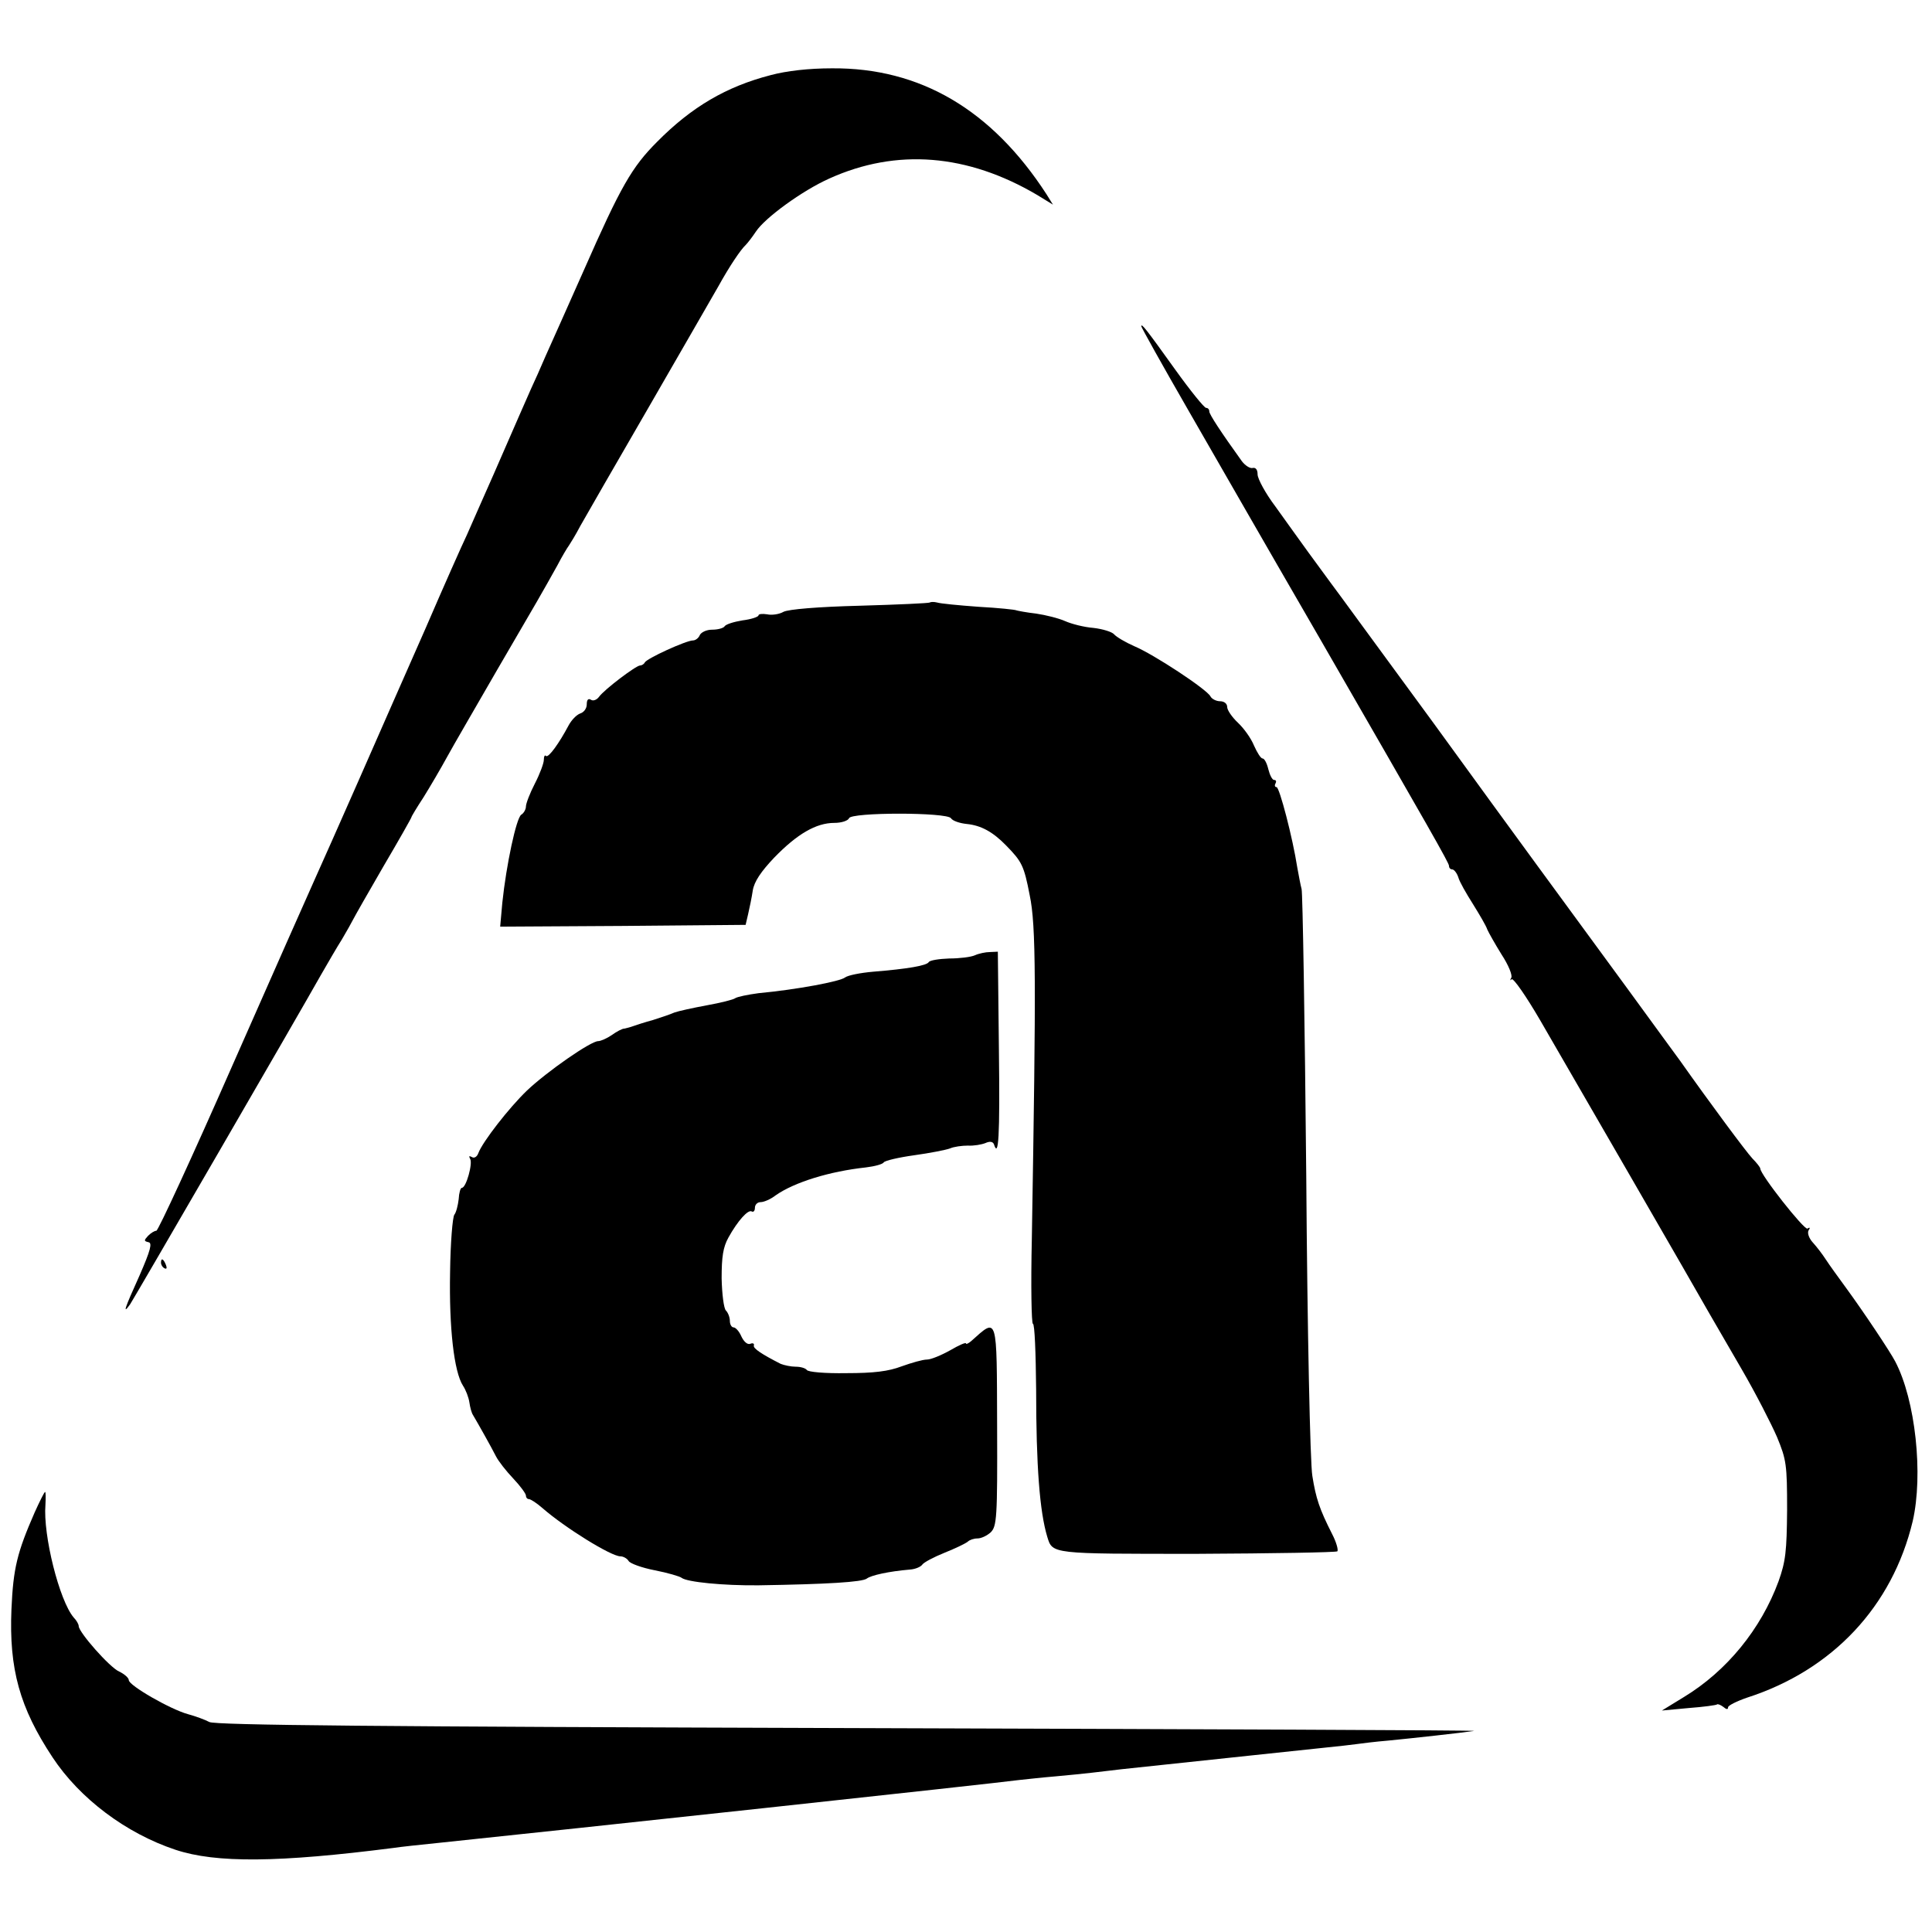
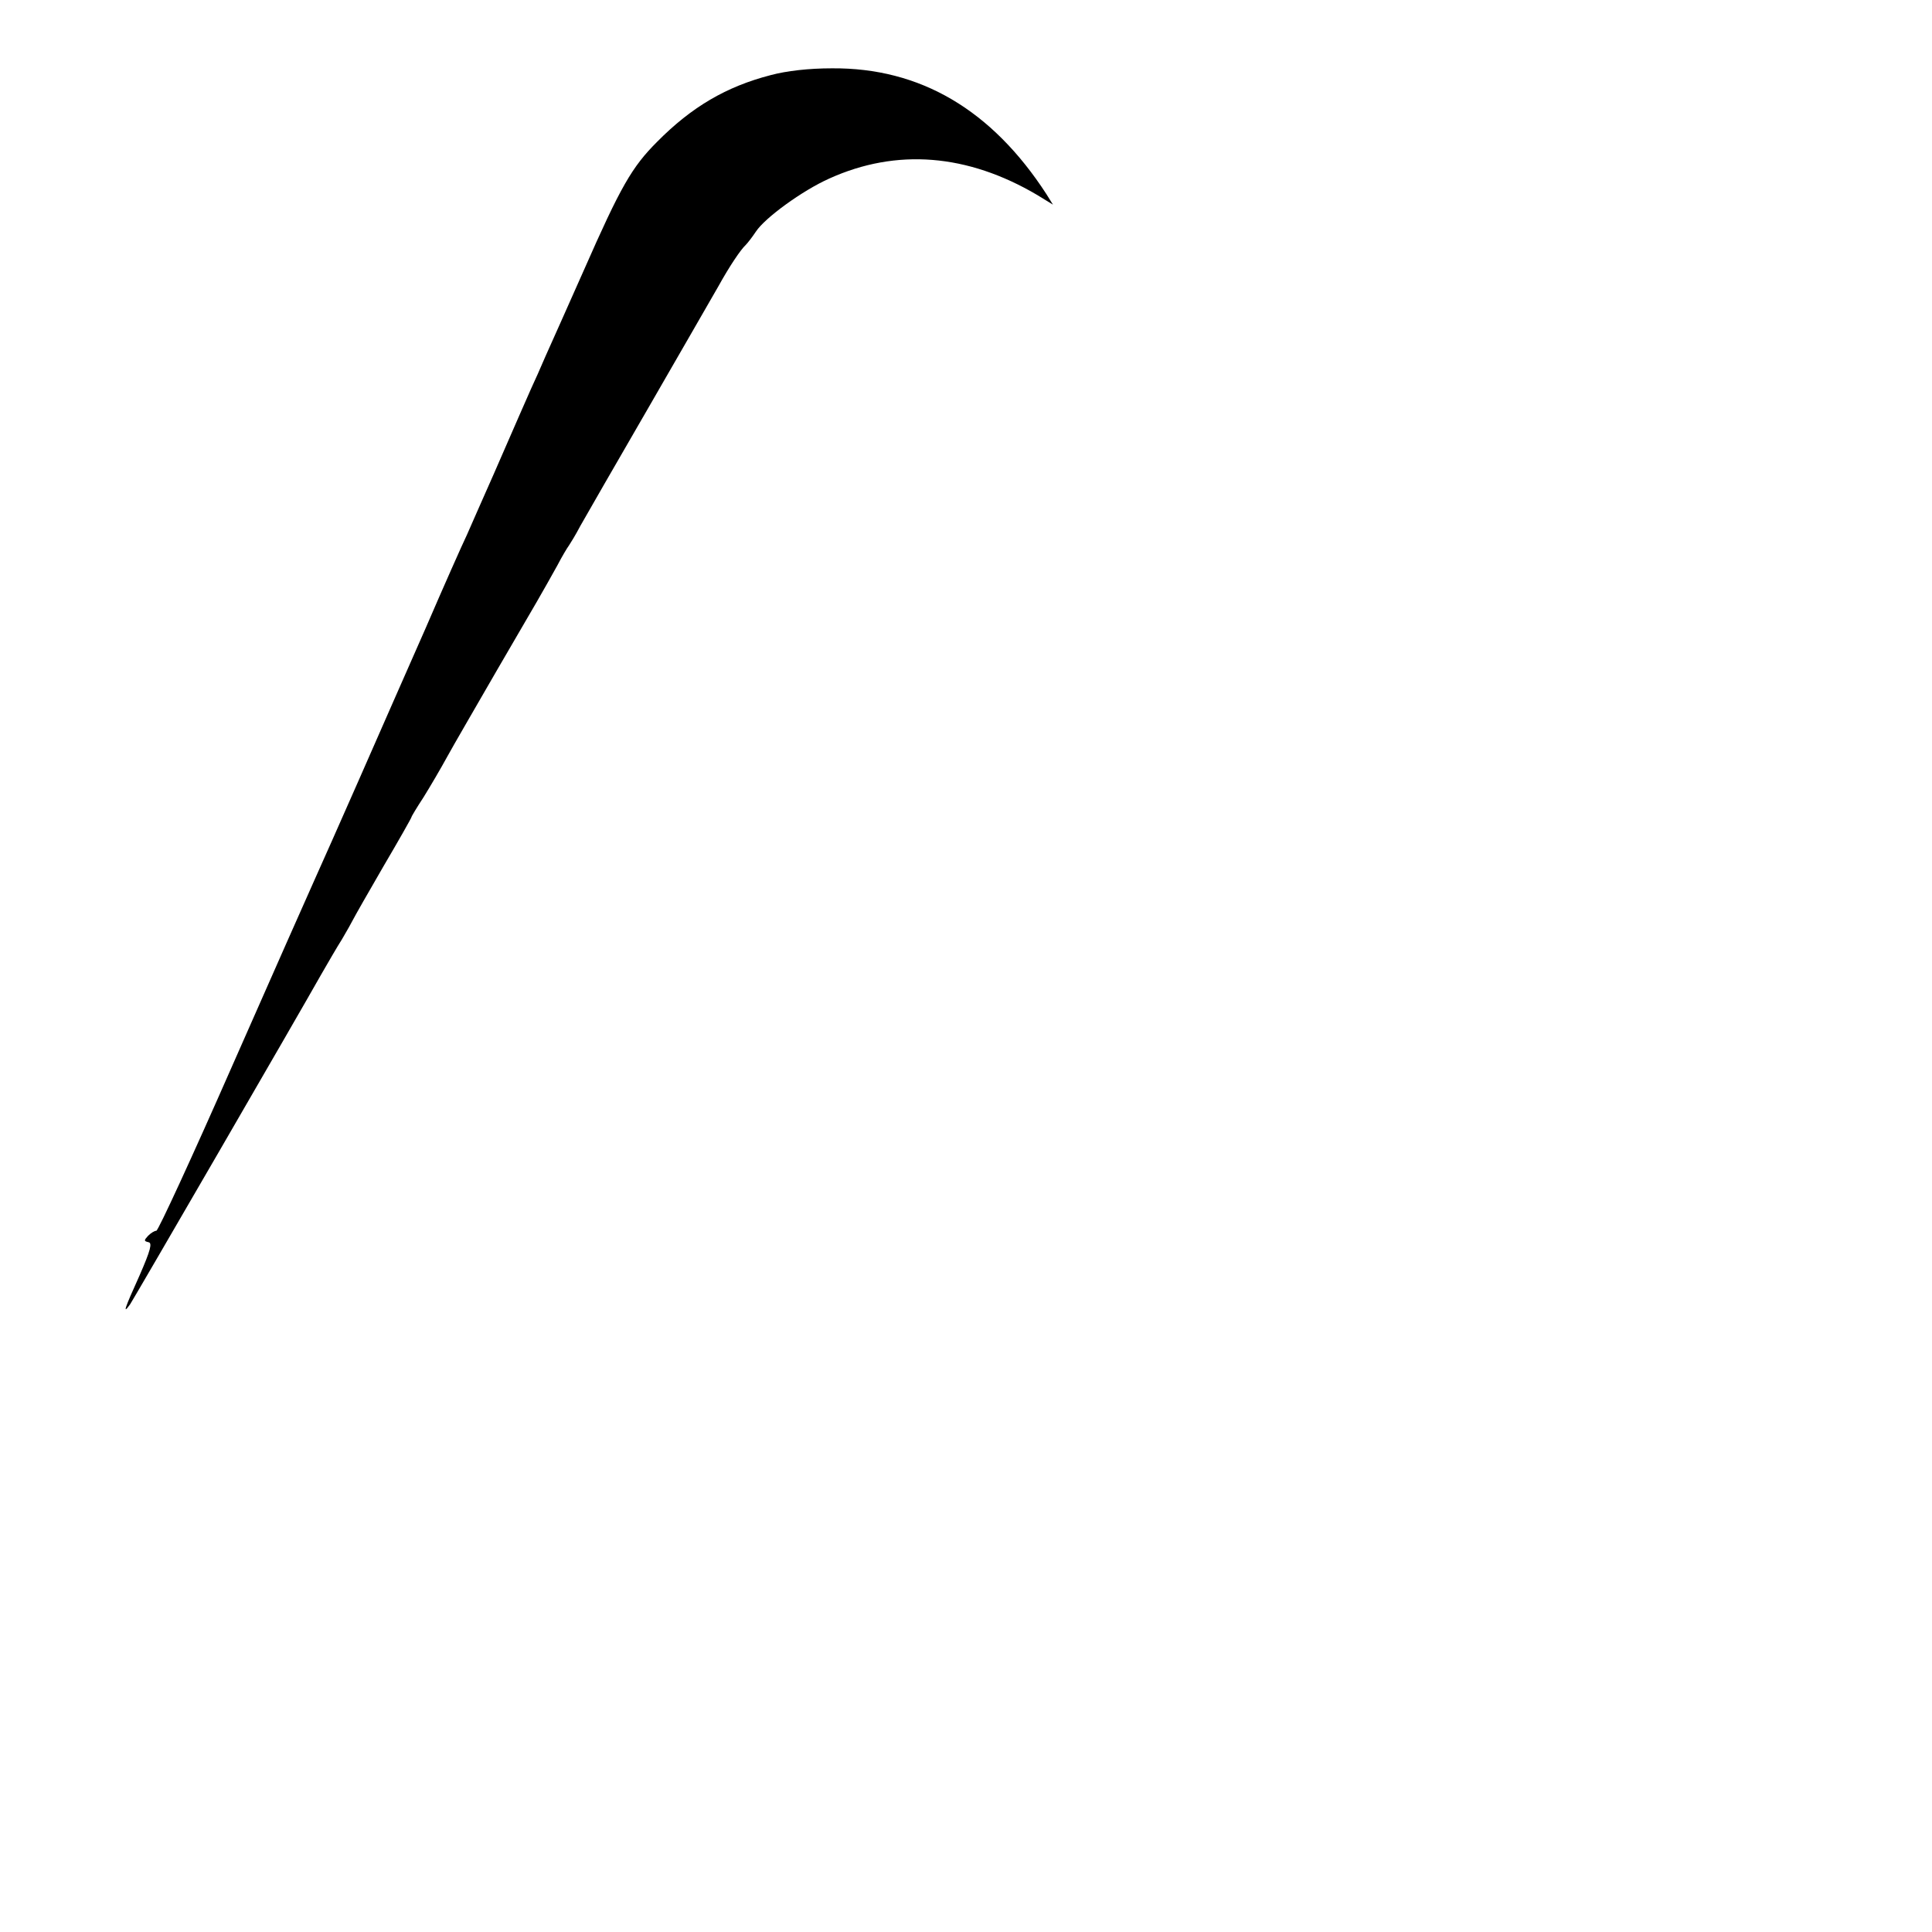
<svg xmlns="http://www.w3.org/2000/svg" version="1.0" width="540pt" height="540pt" viewBox="0 0 540 540" preserveAspectRatio="xMidYMid meet">
  <g transform="translate(0,540) scale(0.1,-0.1)" fill="#000000" stroke="none">
    <path d="M2154 5190 c-124 -32 -221 -89 -317 -186 -71 -71 -102 -125 -205 -359 -44 -99 -92 -207 -107 -240 -14 -33 -32 -73 -40 -90 -7 -16 -22 -50 -33 -75 -11 -25 -43 -99 -72 -165 -29 -66 -63 -142 -75 -170 -13 -27 -65 -144 -115 -260 -51 -115 -135 -307 -187 -425 -52 -118 -107 -242 -122 -275 -15 -33 -119 -268 -231 -522 -112 -255 -208 -463 -213 -463 -5 0 -15 -6 -23 -14 -12 -13 -12 -15 1 -18 11 -2 6 -22 -25 -93 -43 -95 -48 -111 -26 -80 13 20 470 808 533 920 19 33 45 78 59 100 13 22 27 47 31 55 4 8 42 75 85 149 43 73 78 135 78 137 0 2 15 27 34 56 18 29 48 80 66 113 18 33 81 141 138 240 111 190 130 223 170 295 13 25 28 50 32 55 4 6 19 30 32 55 14 25 101 176 193 335 92 160 179 310 193 335 31 56 62 102 76 115 6 6 19 23 29 38 25 38 129 114 205 148 188 85 386 69 581 -46 l44 -27 -18 29 c-153 236 -353 354 -600 352 -64 0 -126 -7 -171 -19z" />
-     <path d="M3190 4488 c0 -3 59 -109 131 -234 129 -224 176 -307 371 -644 306 -531 358 -622 358 -630 0 -6 4 -10 9 -10 5 0 13 -10 17 -22 3 -12 22 -45 41 -75 18 -29 37 -61 40 -71 4 -9 22 -41 40 -70 19 -29 31 -58 27 -65 -4 -6 -3 -9 1 -4 5 4 41 -48 80 -115 76 -131 439 -759 472 -818 11 -19 52 -90 91 -157 39 -67 83 -153 99 -190 26 -63 28 -77 28 -203 -1 -116 -4 -144 -24 -200 -49 -133 -144 -250 -264 -323 l-62 -38 75 7 c41 3 77 8 79 10 2 2 10 -1 18 -7 8 -7 13 -8 13 -1 0 5 24 17 53 27 239 77 406 255 463 493 30 130 8 339 -49 447 -14 27 -88 138 -137 205 -22 30 -48 66 -57 80 -9 14 -25 35 -36 47 -11 12 -16 27 -12 34 5 7 4 10 -3 5 -9 -5 -132 151 -132 168 0 3 -10 16 -22 28 -17 18 -118 154 -202 273 -8 11 -74 101 -146 200 -232 317 -274 373 -544 745 -147 200 -275 376 -286 390 -11 15 -39 53 -63 86 -23 32 -65 90 -92 128 -28 37 -50 78 -50 90 0 13 -5 20 -14 18 -7 -2 -21 7 -30 19 -59 82 -91 131 -91 139 0 6 -4 10 -9 10 -5 0 -44 48 -87 108 -83 116 -94 129 -94 120z" />
-     <path d="M2599 3716 c-2 -2 -90 -6 -195 -9 -119 -3 -200 -10 -214 -17 -12 -7 -33 -10 -46 -7 -13 2 -24 1 -24 -3 0 -4 -20 -11 -45 -14 -24 -4 -47 -11 -50 -17 -4 -5 -19 -9 -35 -9 -15 0 -30 -7 -34 -15 -3 -8 -12 -15 -19 -15 -19 0 -131 -51 -135 -62 -2 -4 -8 -8 -13 -8 -11 0 -100 -67 -115 -88 -6 -8 -16 -12 -22 -8 -8 5 -12 0 -12 -13 0 -11 -8 -22 -18 -25 -11 -4 -25 -19 -33 -34 -26 -49 -56 -91 -63 -85 -3 4 -6 -1 -6 -11 0 -9 -11 -39 -25 -66 -14 -27 -25 -56 -25 -64 0 -8 -6 -19 -13 -23 -14 -9 -42 -141 -53 -246 l-6 -67 343 2 343 3 7 30 c4 17 10 46 13 66 4 25 23 53 60 92 64 66 117 97 168 97 20 0 38 6 41 13 5 17 274 17 285 0 4 -7 24 -14 44 -16 40 -4 73 -22 110 -60 44 -45 50 -56 66 -139 18 -85 18 -241 6 -960 -3 -131 -1 -238 3 -238 5 0 8 -82 9 -182 0 -216 10 -343 31 -413 15 -49 9 -48 419 -48 212 1 388 4 392 7 3 4 -3 26 -15 49 -35 69 -45 99 -55 162 -6 34 -14 402 -17 840 -4 429 -10 789 -13 800 -3 11 -8 38 -12 60 -13 84 -50 225 -58 225 -5 0 -6 5 -3 10 3 6 2 10 -4 10 -5 0 -12 14 -16 30 -4 17 -11 30 -16 30 -5 0 -15 16 -24 36 -8 20 -28 48 -45 64 -16 15 -30 35 -30 44 0 9 -8 16 -20 16 -10 0 -23 6 -27 14 -11 20 -158 117 -213 140 -25 11 -50 26 -56 33 -6 7 -32 15 -58 18 -26 2 -61 11 -79 19 -18 8 -54 17 -81 21 -27 3 -52 8 -55 9 -3 2 -51 7 -106 10 -55 4 -107 9 -116 12 -8 2 -17 2 -20 0z" />
-     <path d="M2725 2730 c-11 -5 -43 -9 -72 -9 -28 -1 -54 -5 -57 -10 -6 -10 -58 -19 -156 -27 -35 -3 -70 -10 -78 -16 -13 -11 -135 -34 -242 -44 -30 -4 -59 -10 -65 -14 -5 -4 -41 -13 -80 -20 -38 -7 -79 -16 -90 -20 -11 -5 -38 -14 -60 -21 -22 -6 -47 -14 -55 -17 -8 -3 -20 -6 -25 -7 -6 0 -21 -8 -35 -18 -13 -9 -31 -17 -38 -17 -21 0 -143 -85 -199 -138 -50 -48 -124 -143 -136 -175 -4 -11 -12 -15 -18 -11 -8 4 -9 3 -5 -5 8 -12 -11 -81 -23 -81 -4 0 -8 -14 -9 -32 -2 -17 -7 -37 -12 -43 -5 -6 -11 -79 -12 -161 -3 -156 11 -278 36 -317 8 -12 16 -33 18 -47 2 -14 6 -29 10 -35 12 -20 52 -91 64 -115 7 -14 29 -42 49 -63 19 -20 35 -42 35 -47 0 -6 4 -10 8 -10 5 0 22 -11 38 -25 63 -55 192 -135 218 -135 8 0 19 -6 23 -13 4 -7 37 -19 73 -26 36 -7 70 -17 75 -21 15 -12 117 -22 215 -21 191 3 291 9 303 19 12 9 61 20 120 25 16 1 31 8 35 14 4 6 32 21 62 33 30 12 59 26 65 31 5 5 17 9 27 9 11 0 27 8 37 17 17 17 19 39 18 296 -1 314 2 305 -72 239 -8 -7 -15 -10 -15 -7 0 4 -20 -5 -44 -19 -25 -14 -54 -26 -65 -26 -12 0 -43 -9 -71 -19 -37 -14 -77 -19 -155 -19 -57 -1 -107 3 -110 9 -4 5 -17 9 -31 9 -13 0 -32 4 -42 8 -53 27 -77 43 -75 51 2 6 -3 8 -10 5 -8 -3 -18 6 -25 21 -6 14 -16 25 -22 25 -5 0 -10 8 -10 18 0 10 -5 23 -11 29 -6 6 -11 46 -12 90 0 60 4 87 19 114 26 47 55 79 65 73 5 -3 9 2 9 10 0 9 7 16 16 16 9 0 28 8 42 19 53 37 151 67 252 78 25 3 47 9 50 14 3 5 42 14 85 20 44 6 89 15 100 19 11 5 34 8 50 8 17 -1 39 3 49 7 13 6 21 4 24 -3 13 -41 17 19 14 263 l-3 275 -22 -1 c-12 0 -31 -4 -42 -9z" />
-     <path d="M450 1871 c0 -6 4 -13 10 -16 6 -3 7 1 4 9 -7 18 -14 21 -14 7z" />
-     <path d="M97 1173 c-49 -112 -60 -156 -65 -271 -7 -167 23 -275 115 -414 76 -115 205 -212 343 -258 114 -38 289 -36 610 5 19 3 76 9 125 14 356 37 1551 166 1625 176 19 2 64 7 100 10 36 3 81 8 100 10 19 2 58 7 85 10 242 26 530 56 575 61 30 3 66 7 80 9 14 2 54 7 90 10 62 6 208 22 240 27 8 2 -779 5 -1750 8 -1309 4 -1770 8 -1785 17 -11 6 -38 16 -60 22 -48 13 -165 80 -165 95 0 6 -12 17 -27 24 -27 12 -113 110 -113 127 0 5 -6 16 -14 24 -40 47 -86 230 -79 315 1 20 1 36 -1 36 -2 0 -15 -26 -29 -57z" />
  </g>
</svg>